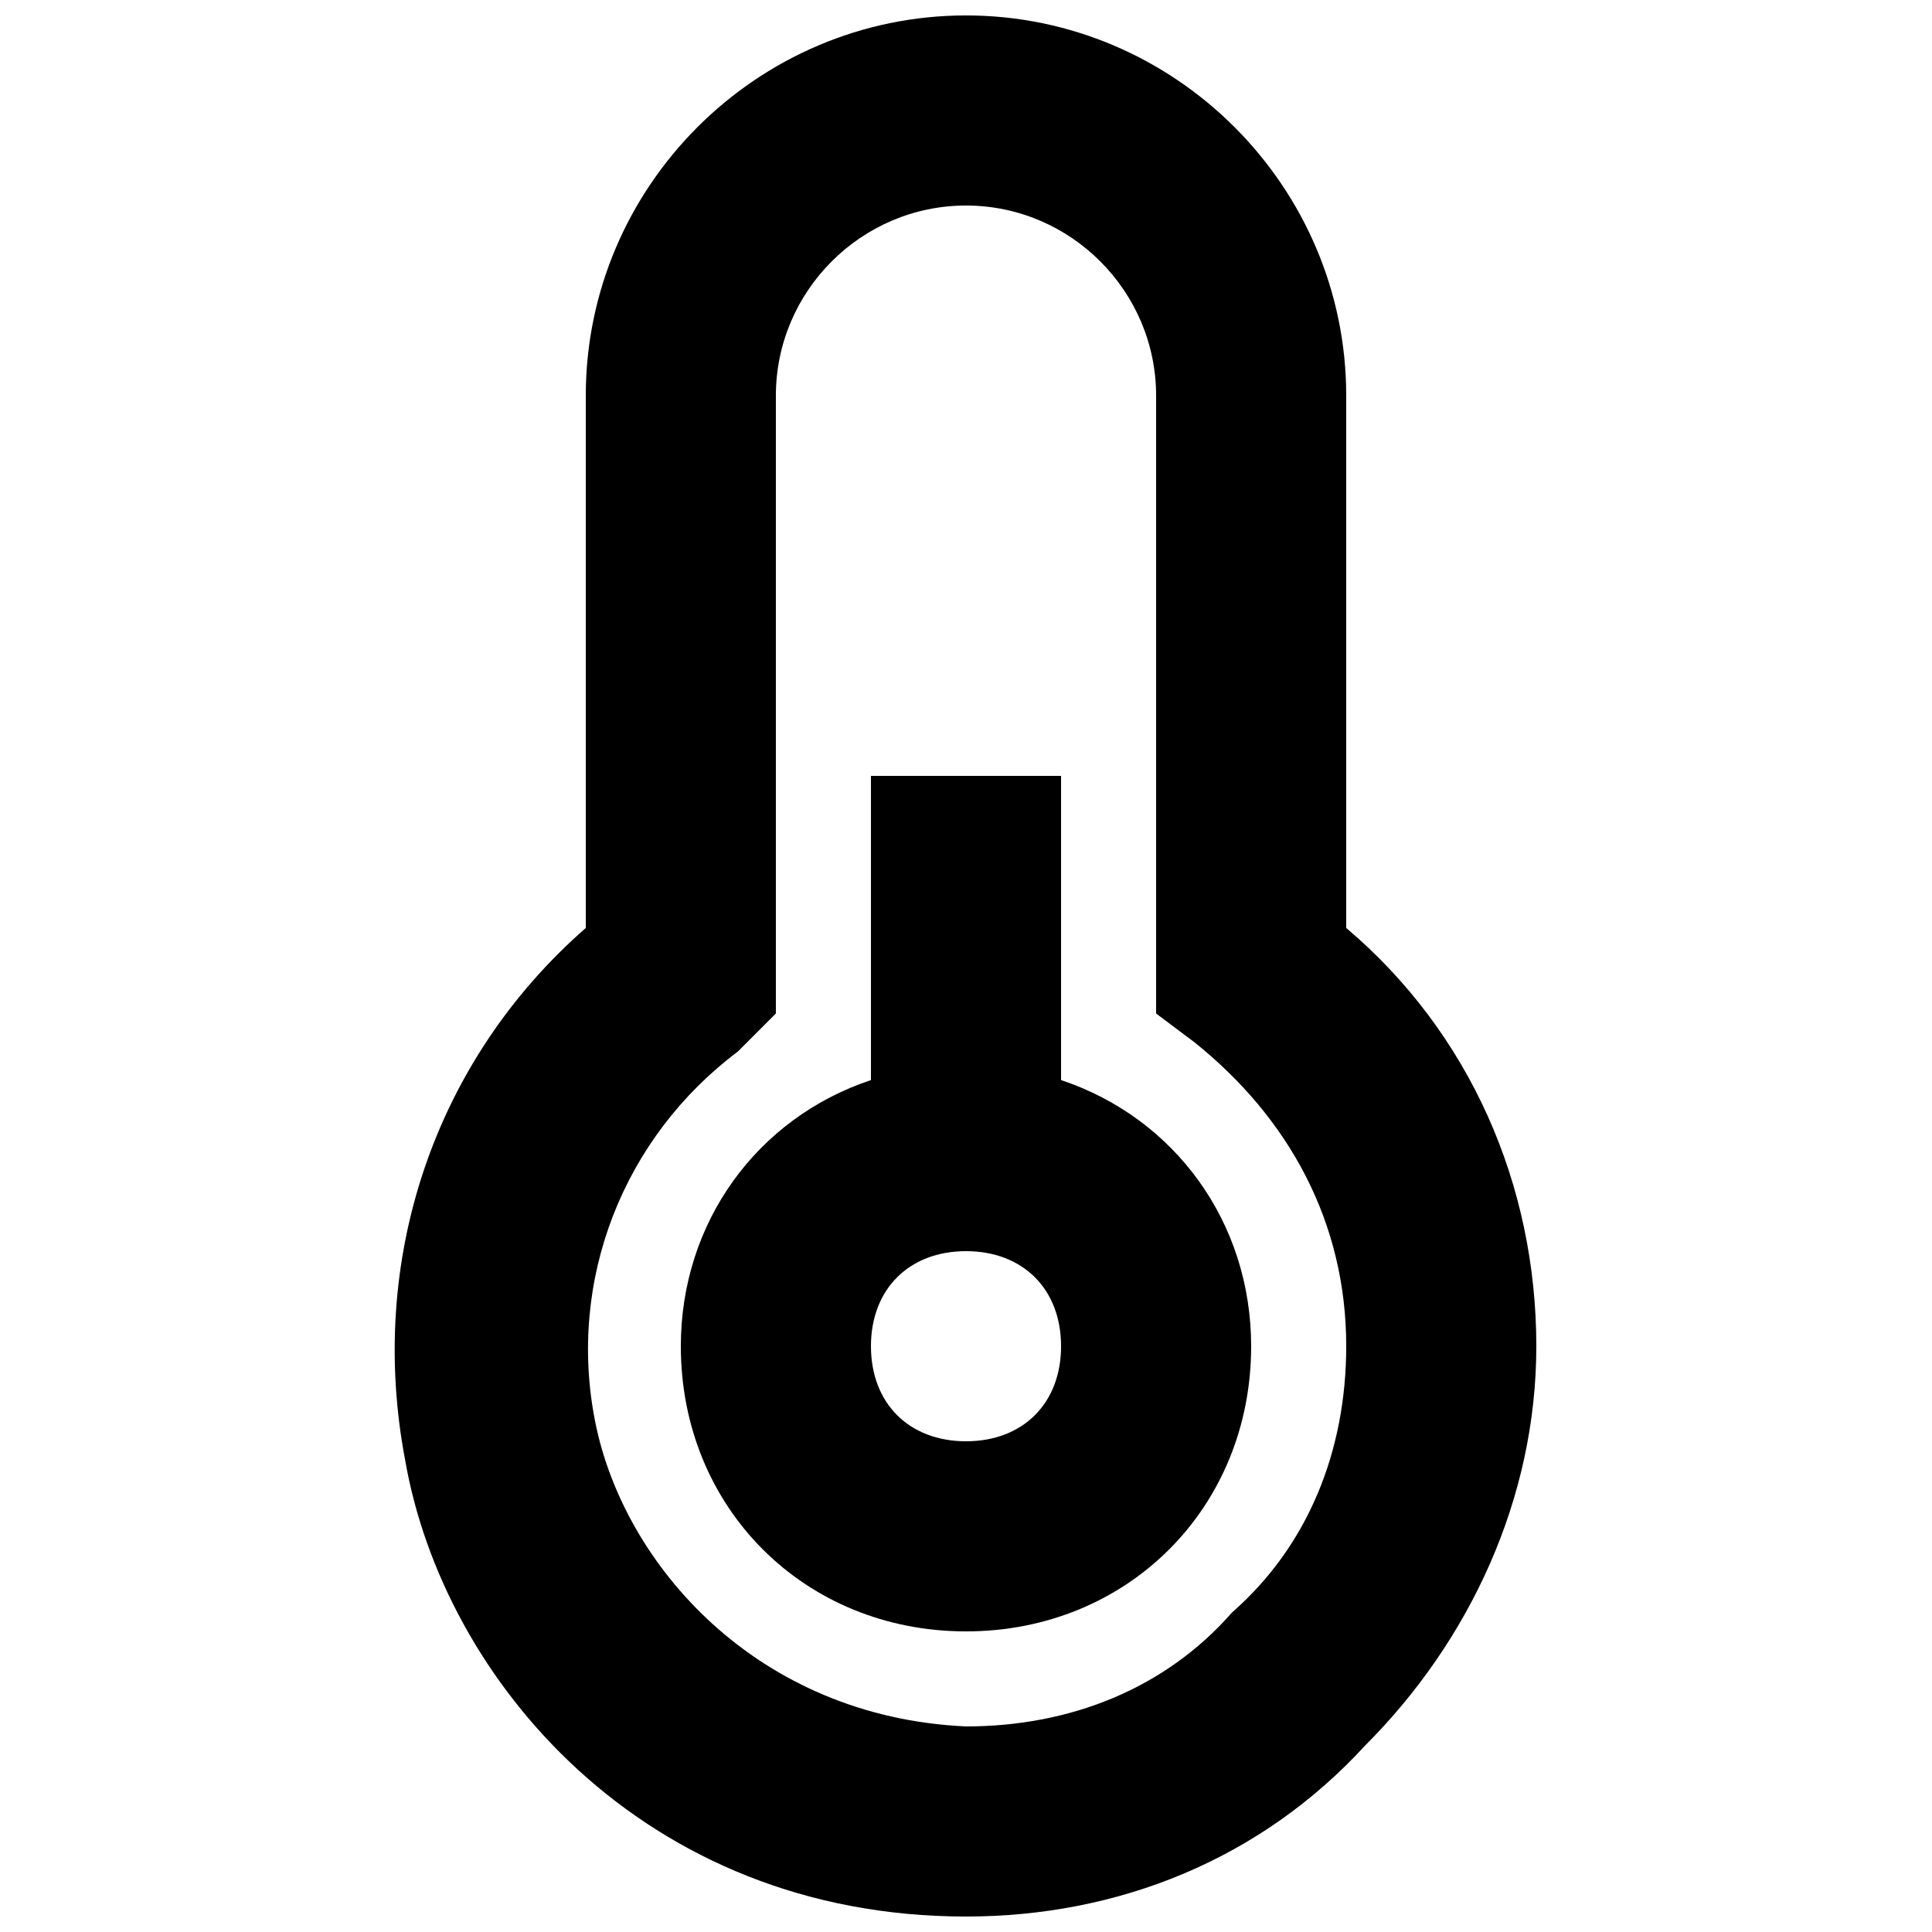
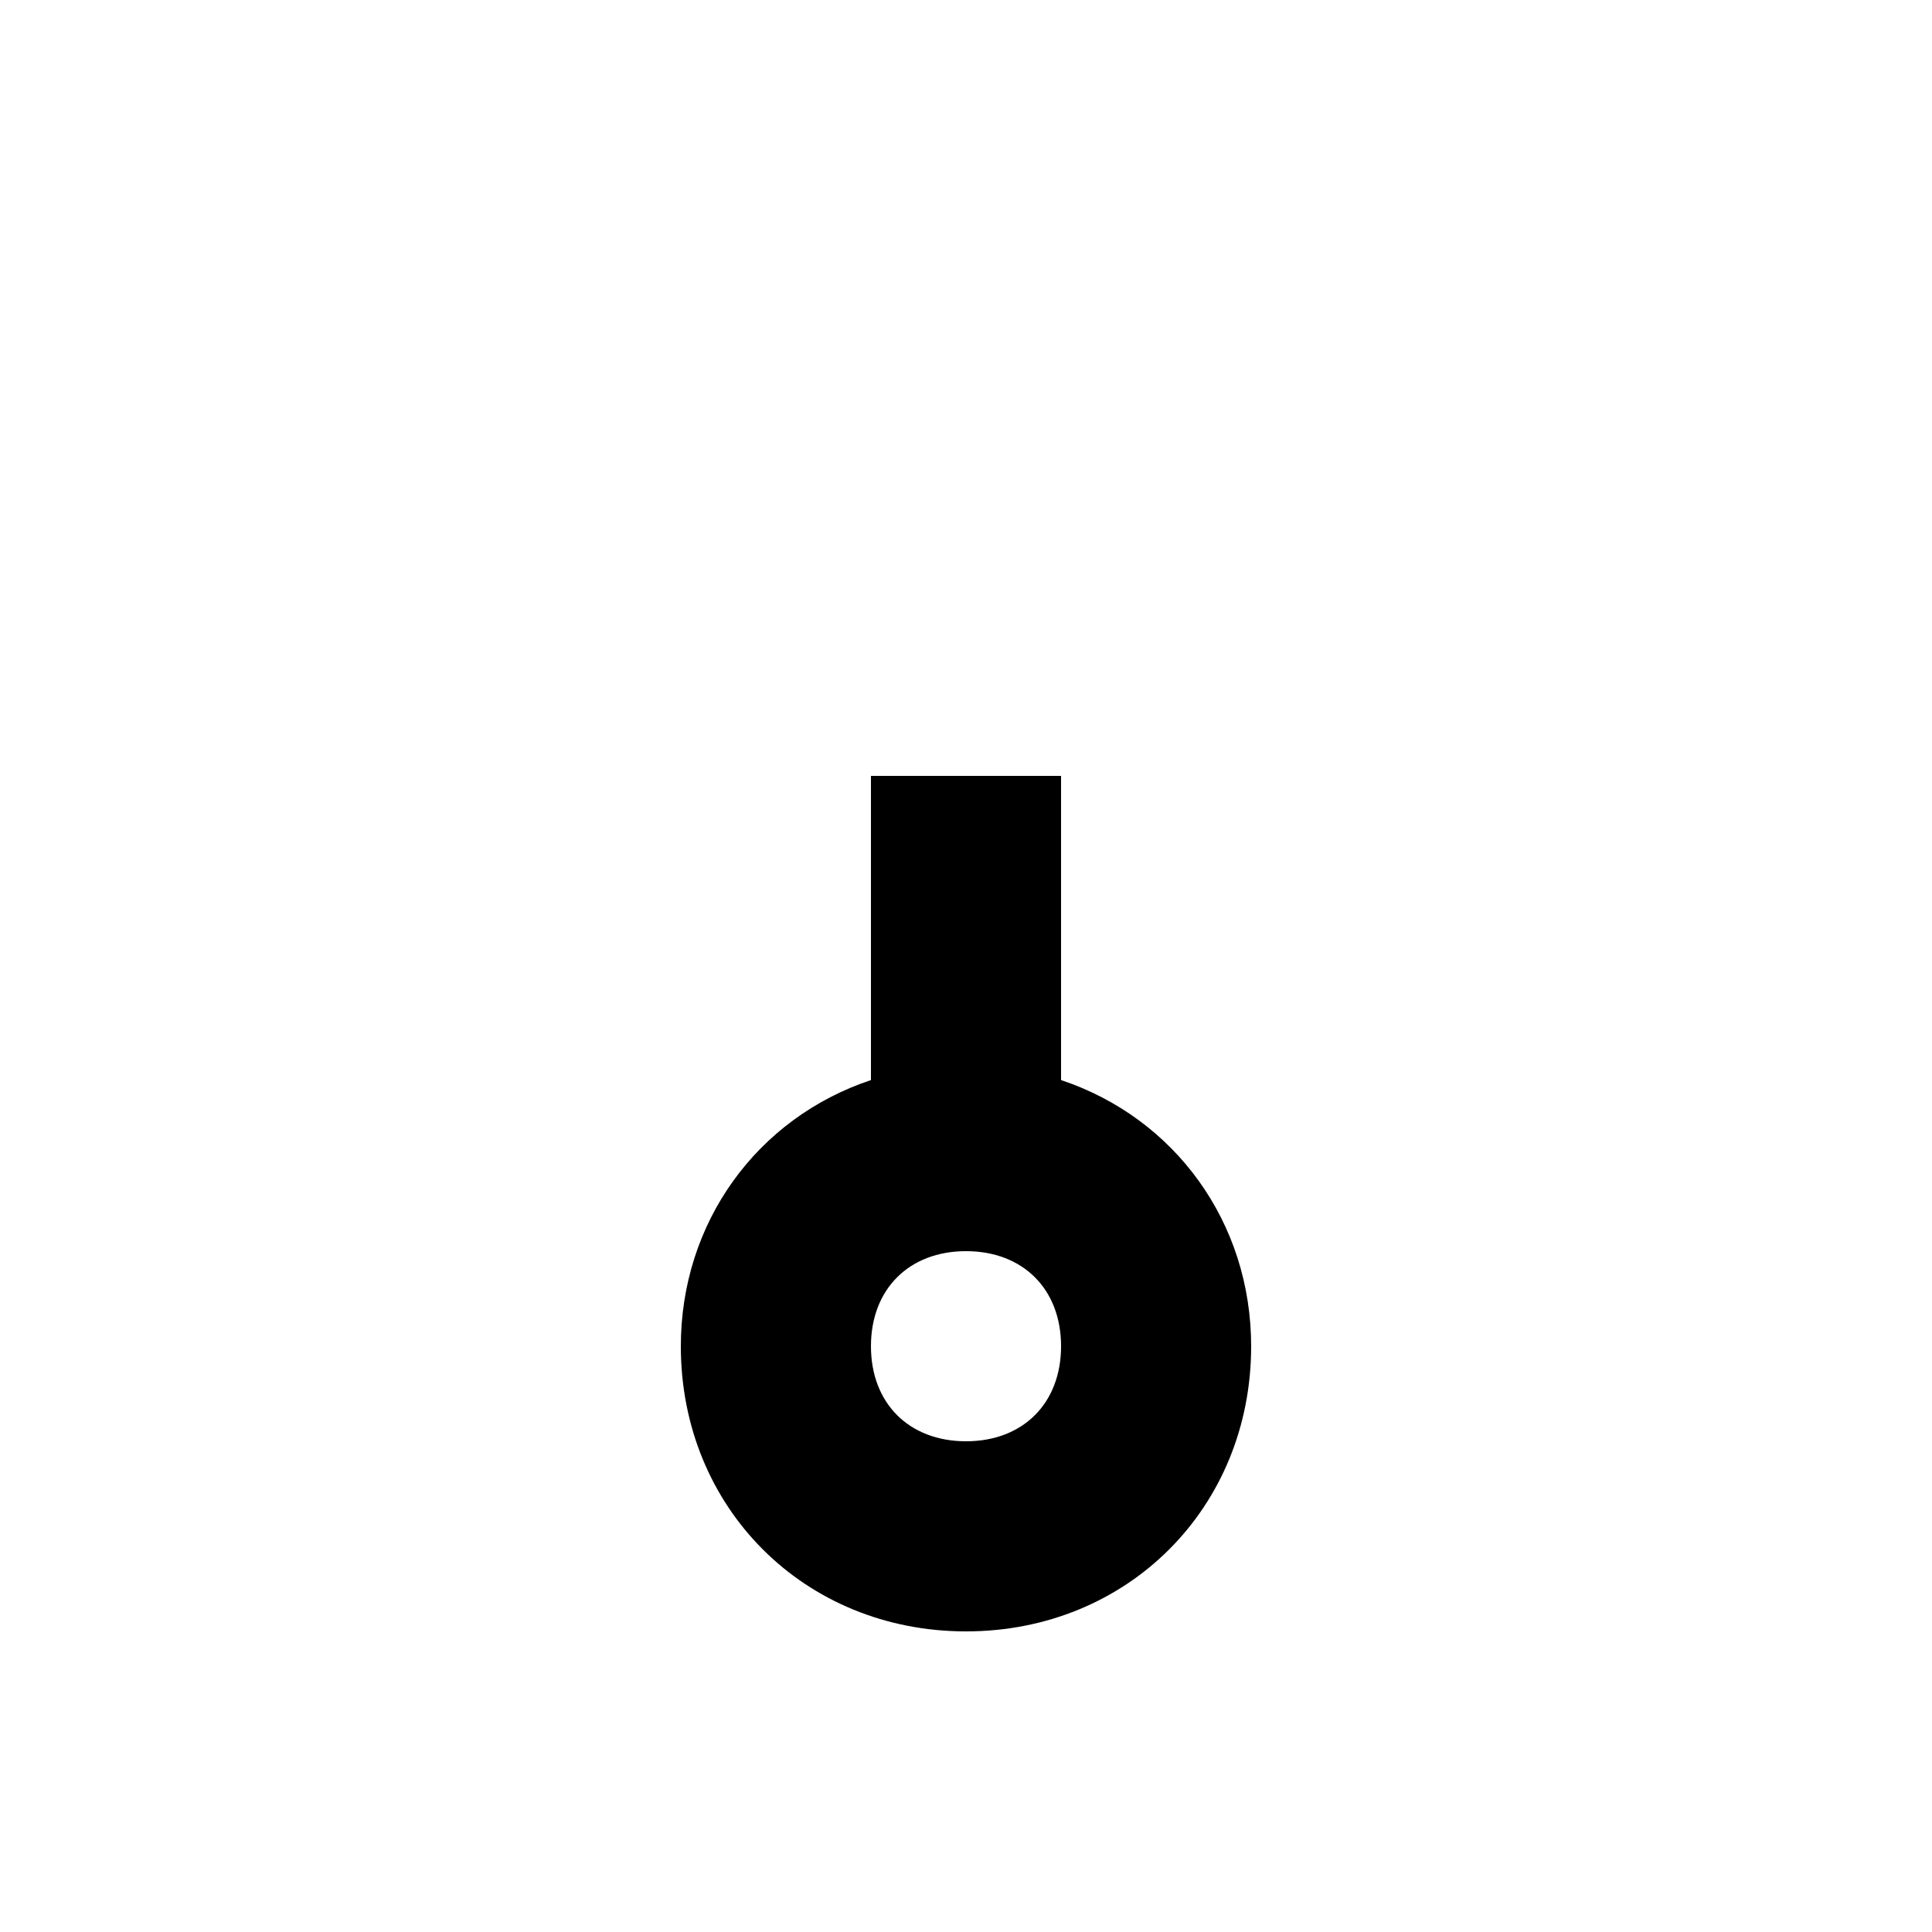
<svg xmlns="http://www.w3.org/2000/svg" width="800px" height="800px" version="1.1" viewBox="144 144 512 512">
  <defs>
    <clipPath id="a">
      <path d="m248 148.09h304v503.81h-304z" />
    </clipPath>
  </defs>
  <g clip-path="url(#a)">
-     <path d="m500.76 389.92v-141.07c0-55.418-45.344-100.76-100.76-100.76-55.422 0-100.76 45.344-100.76 100.76v141.07c-40.305 35.266-57.938 88.168-47.863 141.07 10.074 57.938 62.977 120.91 148.62 120.91 40.305 0 78.09-15.113 105.8-45.344 27.711-27.711 45.344-65.496 45.344-105.8-0.004-42.82-17.637-83.125-50.383-110.84zm-30.23 181.37c-17.633 20.152-42.824 30.23-70.531 30.23-55.418-2.519-90.688-42.824-98.242-80.609-7.559-37.785 7.559-75.57 37.785-98.242l10.074-10.078v-163.74c0-27.711 22.672-50.383 50.383-50.383s50.383 22.672 50.383 50.383v163.74l10.078 7.559c25.191 20.152 40.305 47.863 40.305 80.609-0.004 27.707-10.082 52.898-30.234 70.531z" />
-   </g>
+     </g>
  <path d="m425.19 430.23v-80.609h-50.379v80.609c-30.23 10.078-50.383 37.785-50.383 70.535 0 42.824 32.746 75.57 75.57 75.57 42.824 0 75.57-32.746 75.57-75.57 0.004-32.75-20.148-60.457-50.379-70.535zm-25.188 95.723c-15.113 0-25.191-10.078-25.191-25.191 0-15.113 10.078-25.191 25.191-25.191s25.191 10.078 25.191 25.191c-0.004 15.117-10.078 25.191-25.191 25.191z" />
</svg>